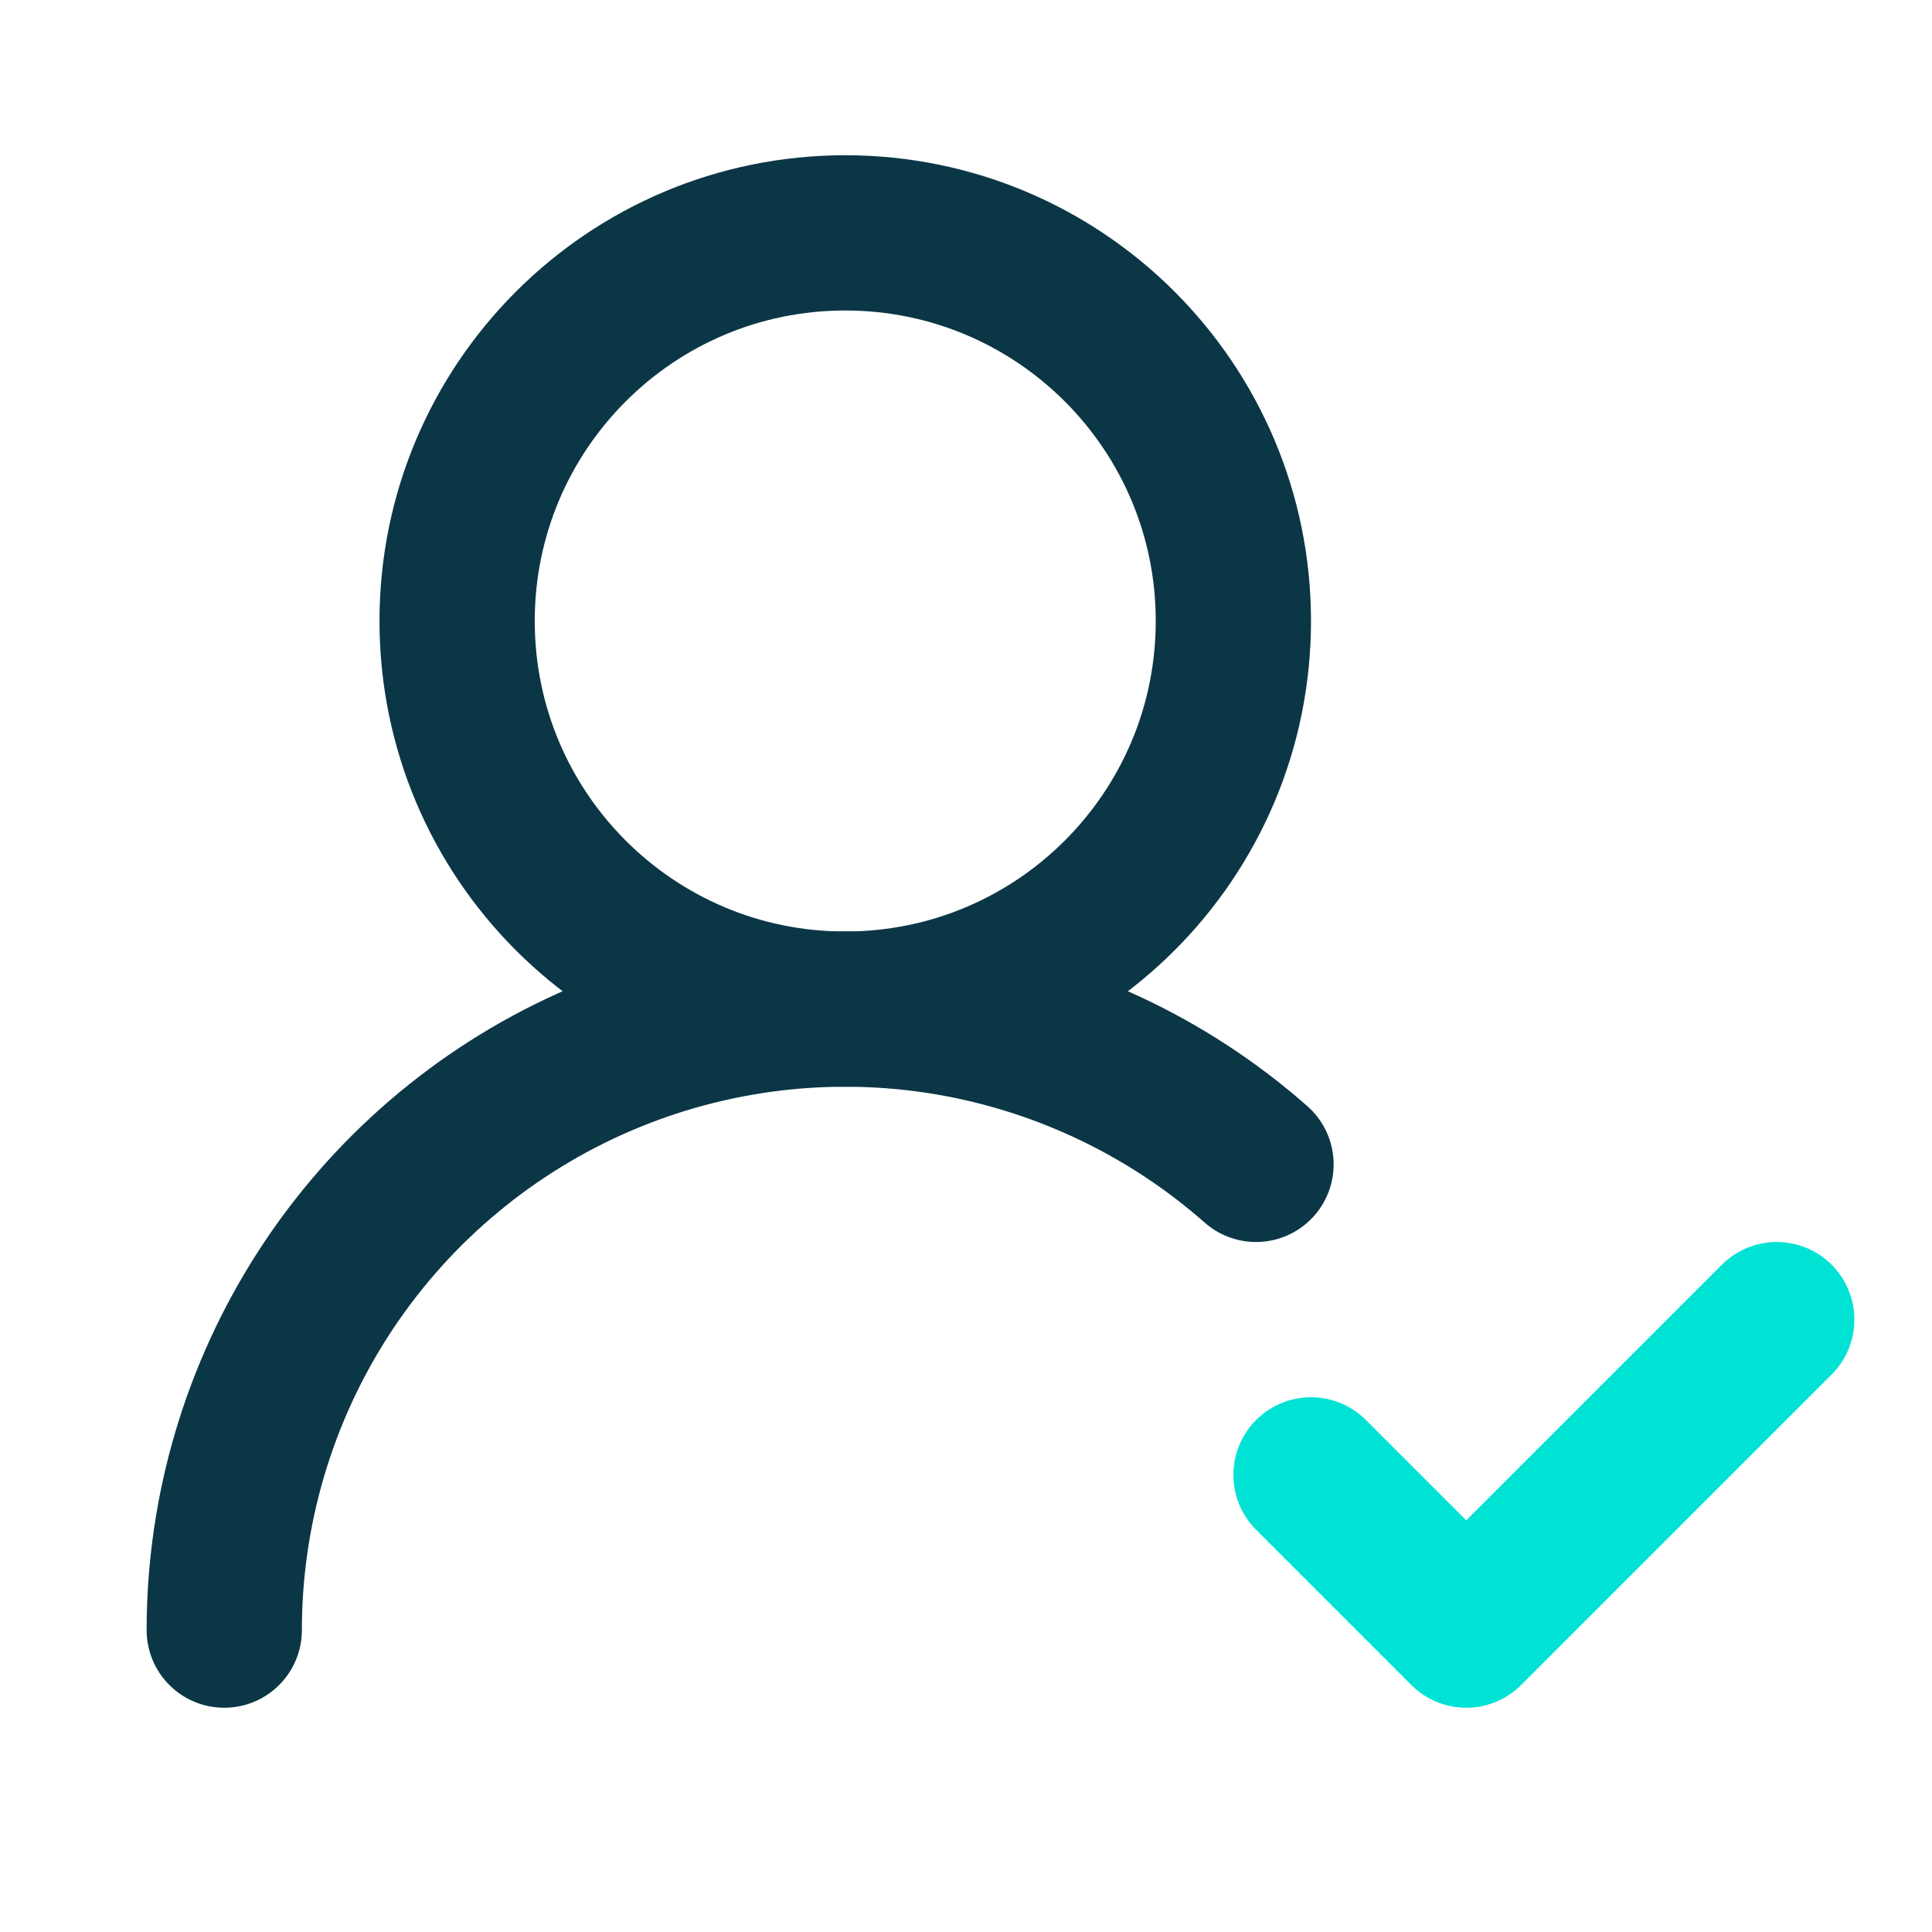
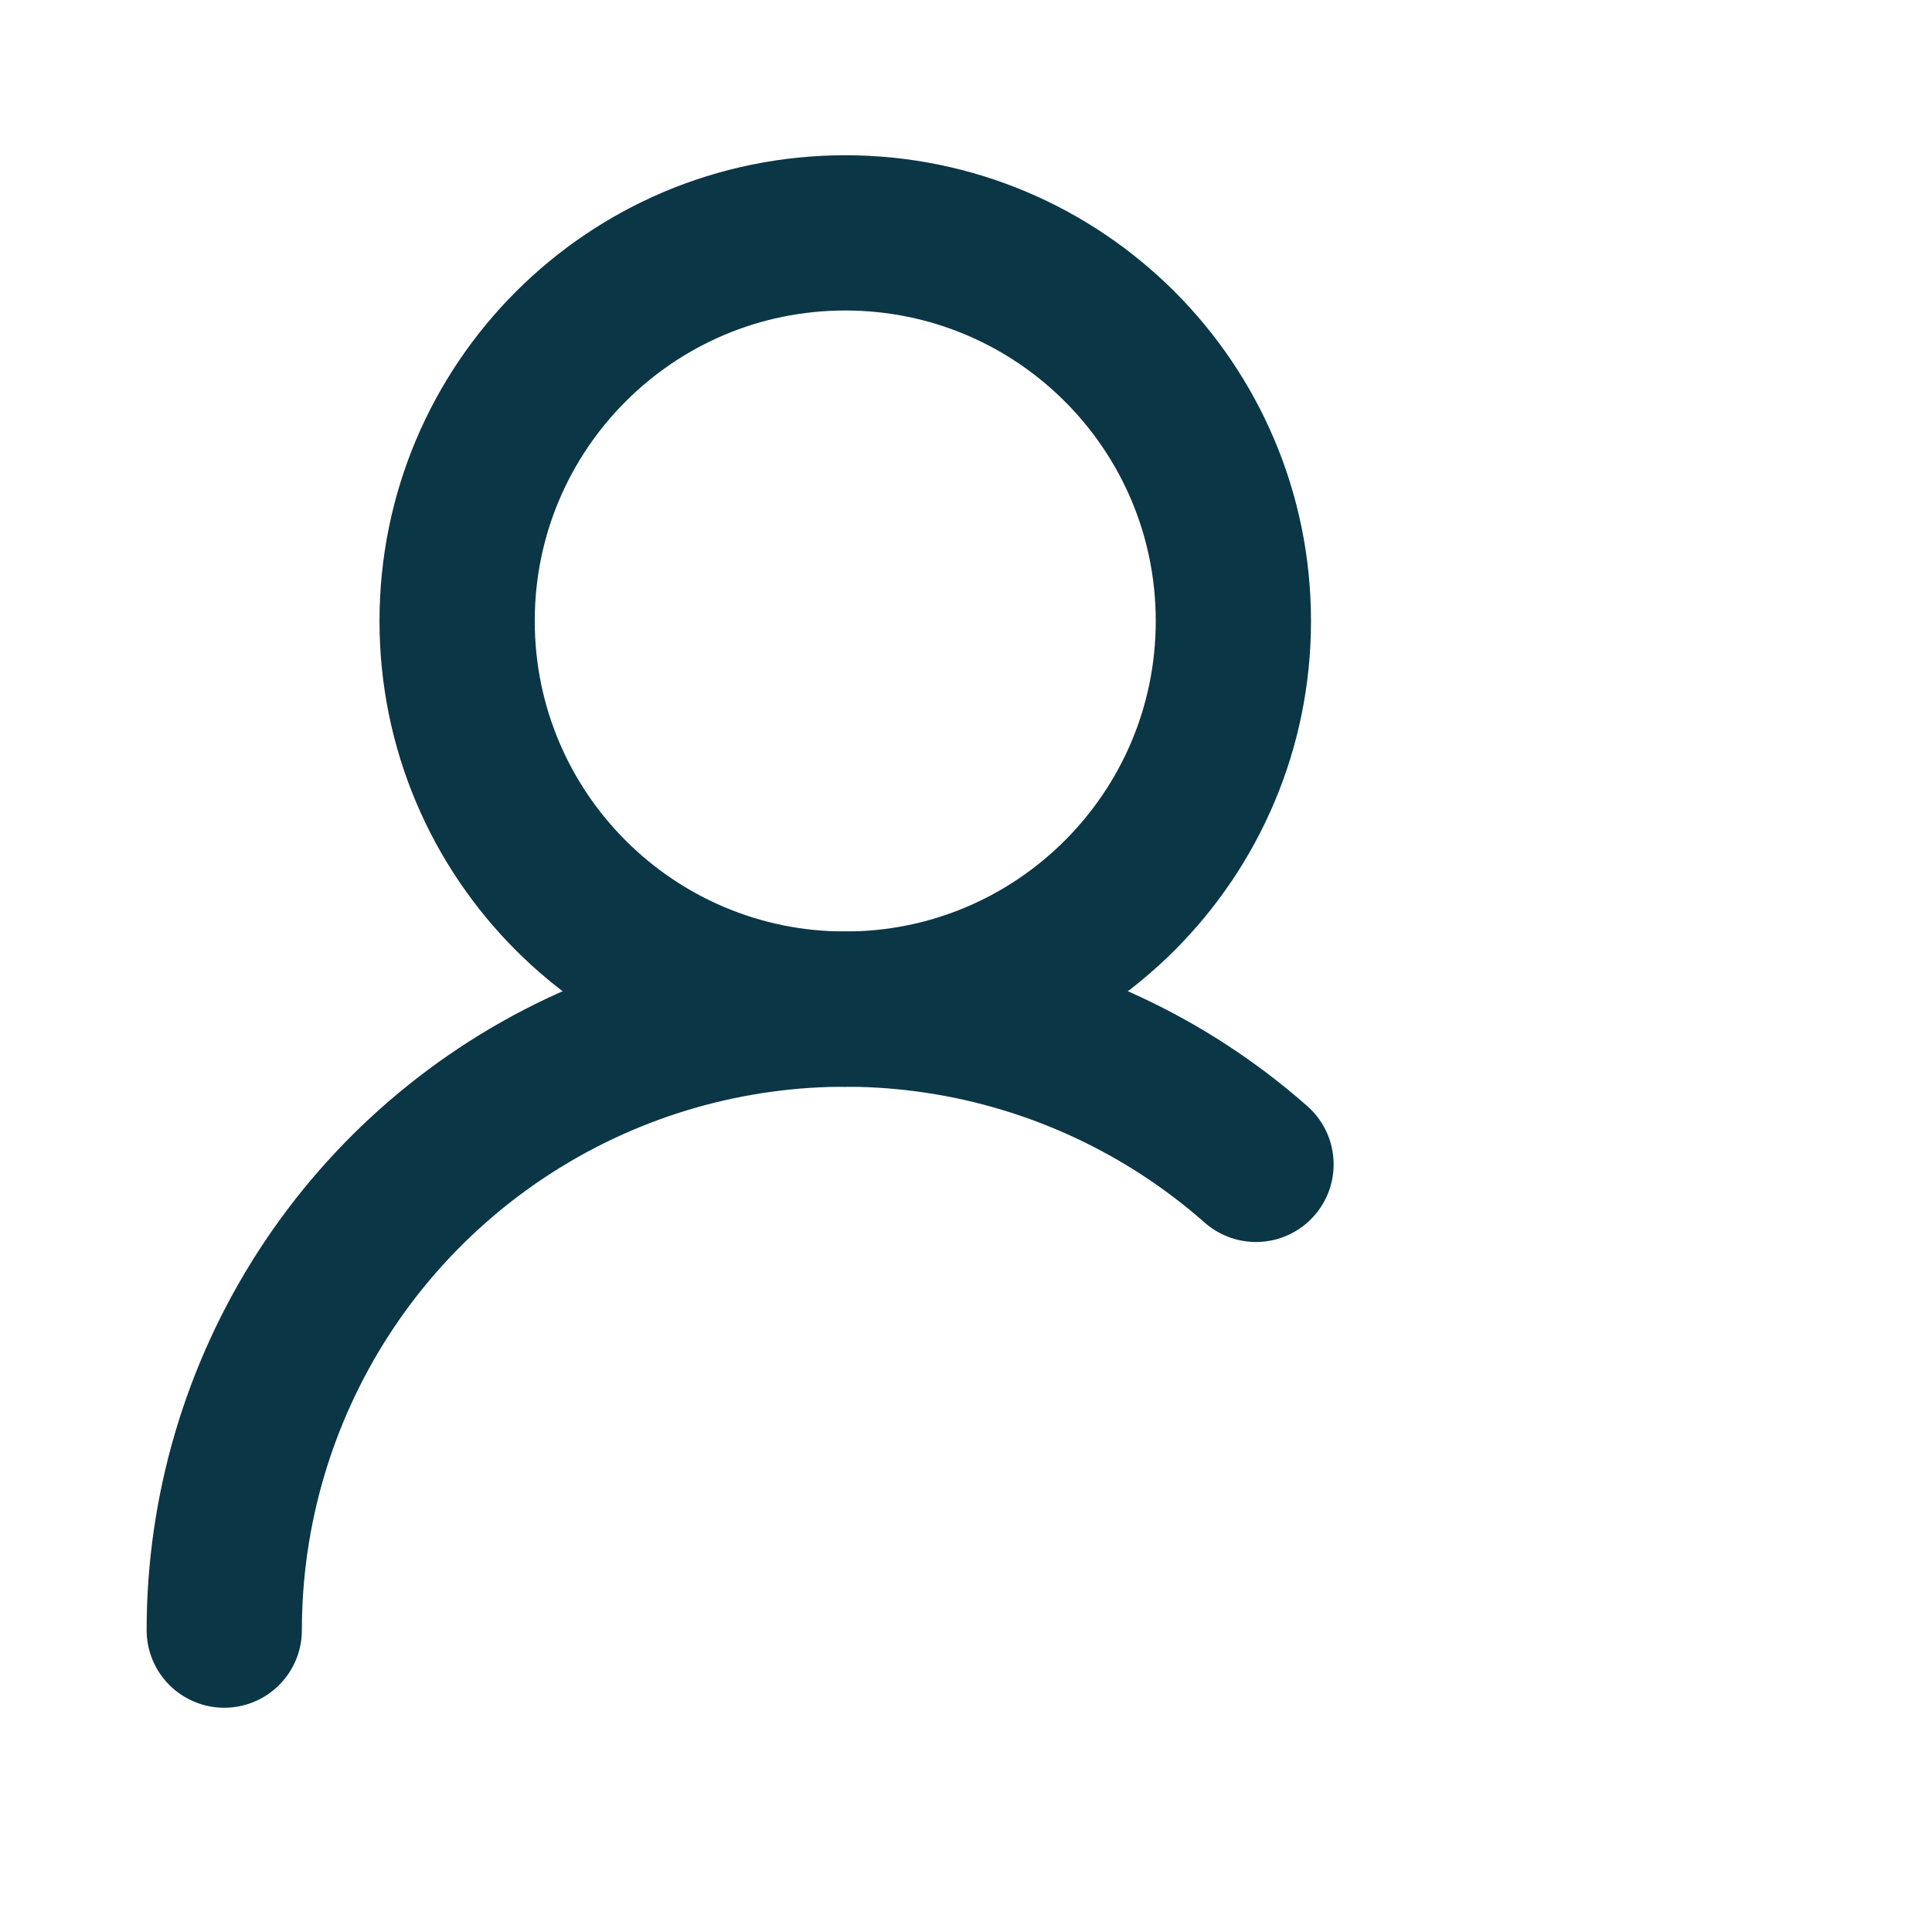
<svg xmlns="http://www.w3.org/2000/svg" width="28" height="28" xml:space="preserve" overflow="hidden">
  <g transform="translate(-477 -204)">
    <g>
      <g>
        <g>
          <g>
            <path d="M480.25 227.625C480.25 225.893 480.75 224.198 481.689 222.743 482.629 221.288 483.968 220.135 485.547 219.422 487.126 218.709 488.877 218.467 490.59 218.725 492.302 218.983 493.904 219.73 495.203 220.875" stroke="#0B3646" stroke-width="2.25" stroke-linecap="round" stroke-linejoin="round" stroke-miterlimit="4" stroke-opacity="1" fill="none" fill-rule="nonzero" />
-             <path d="M489.25 218.625C492.357 218.625 494.875 216.107 494.875 213 494.875 209.893 492.357 207.375 489.25 207.375 486.143 207.375 483.625 209.893 483.625 213 483.625 216.107 486.143 218.625 489.25 218.625Z" stroke="#0B3646" stroke-width="2.25" stroke-linecap="round" stroke-linejoin="round" stroke-miterlimit="4" stroke-opacity="1" fill="none" fill-rule="nonzero" />
-             <path d="M496 225.375 498.25 227.625 502.75 223.125" stroke="#00E3D4" stroke-width="2.25" stroke-linecap="round" stroke-linejoin="round" stroke-miterlimit="4" stroke-opacity="1" fill="none" fill-rule="nonzero" />
+             <path d="M489.25 218.625C492.357 218.625 494.875 216.107 494.875 213 494.875 209.893 492.357 207.375 489.25 207.375 486.143 207.375 483.625 209.893 483.625 213 483.625 216.107 486.143 218.625 489.25 218.625" stroke="#0B3646" stroke-width="2.25" stroke-linecap="round" stroke-linejoin="round" stroke-miterlimit="4" stroke-opacity="1" fill="none" fill-rule="nonzero" />
          </g>
        </g>
      </g>
    </g>
  </g>
</svg>